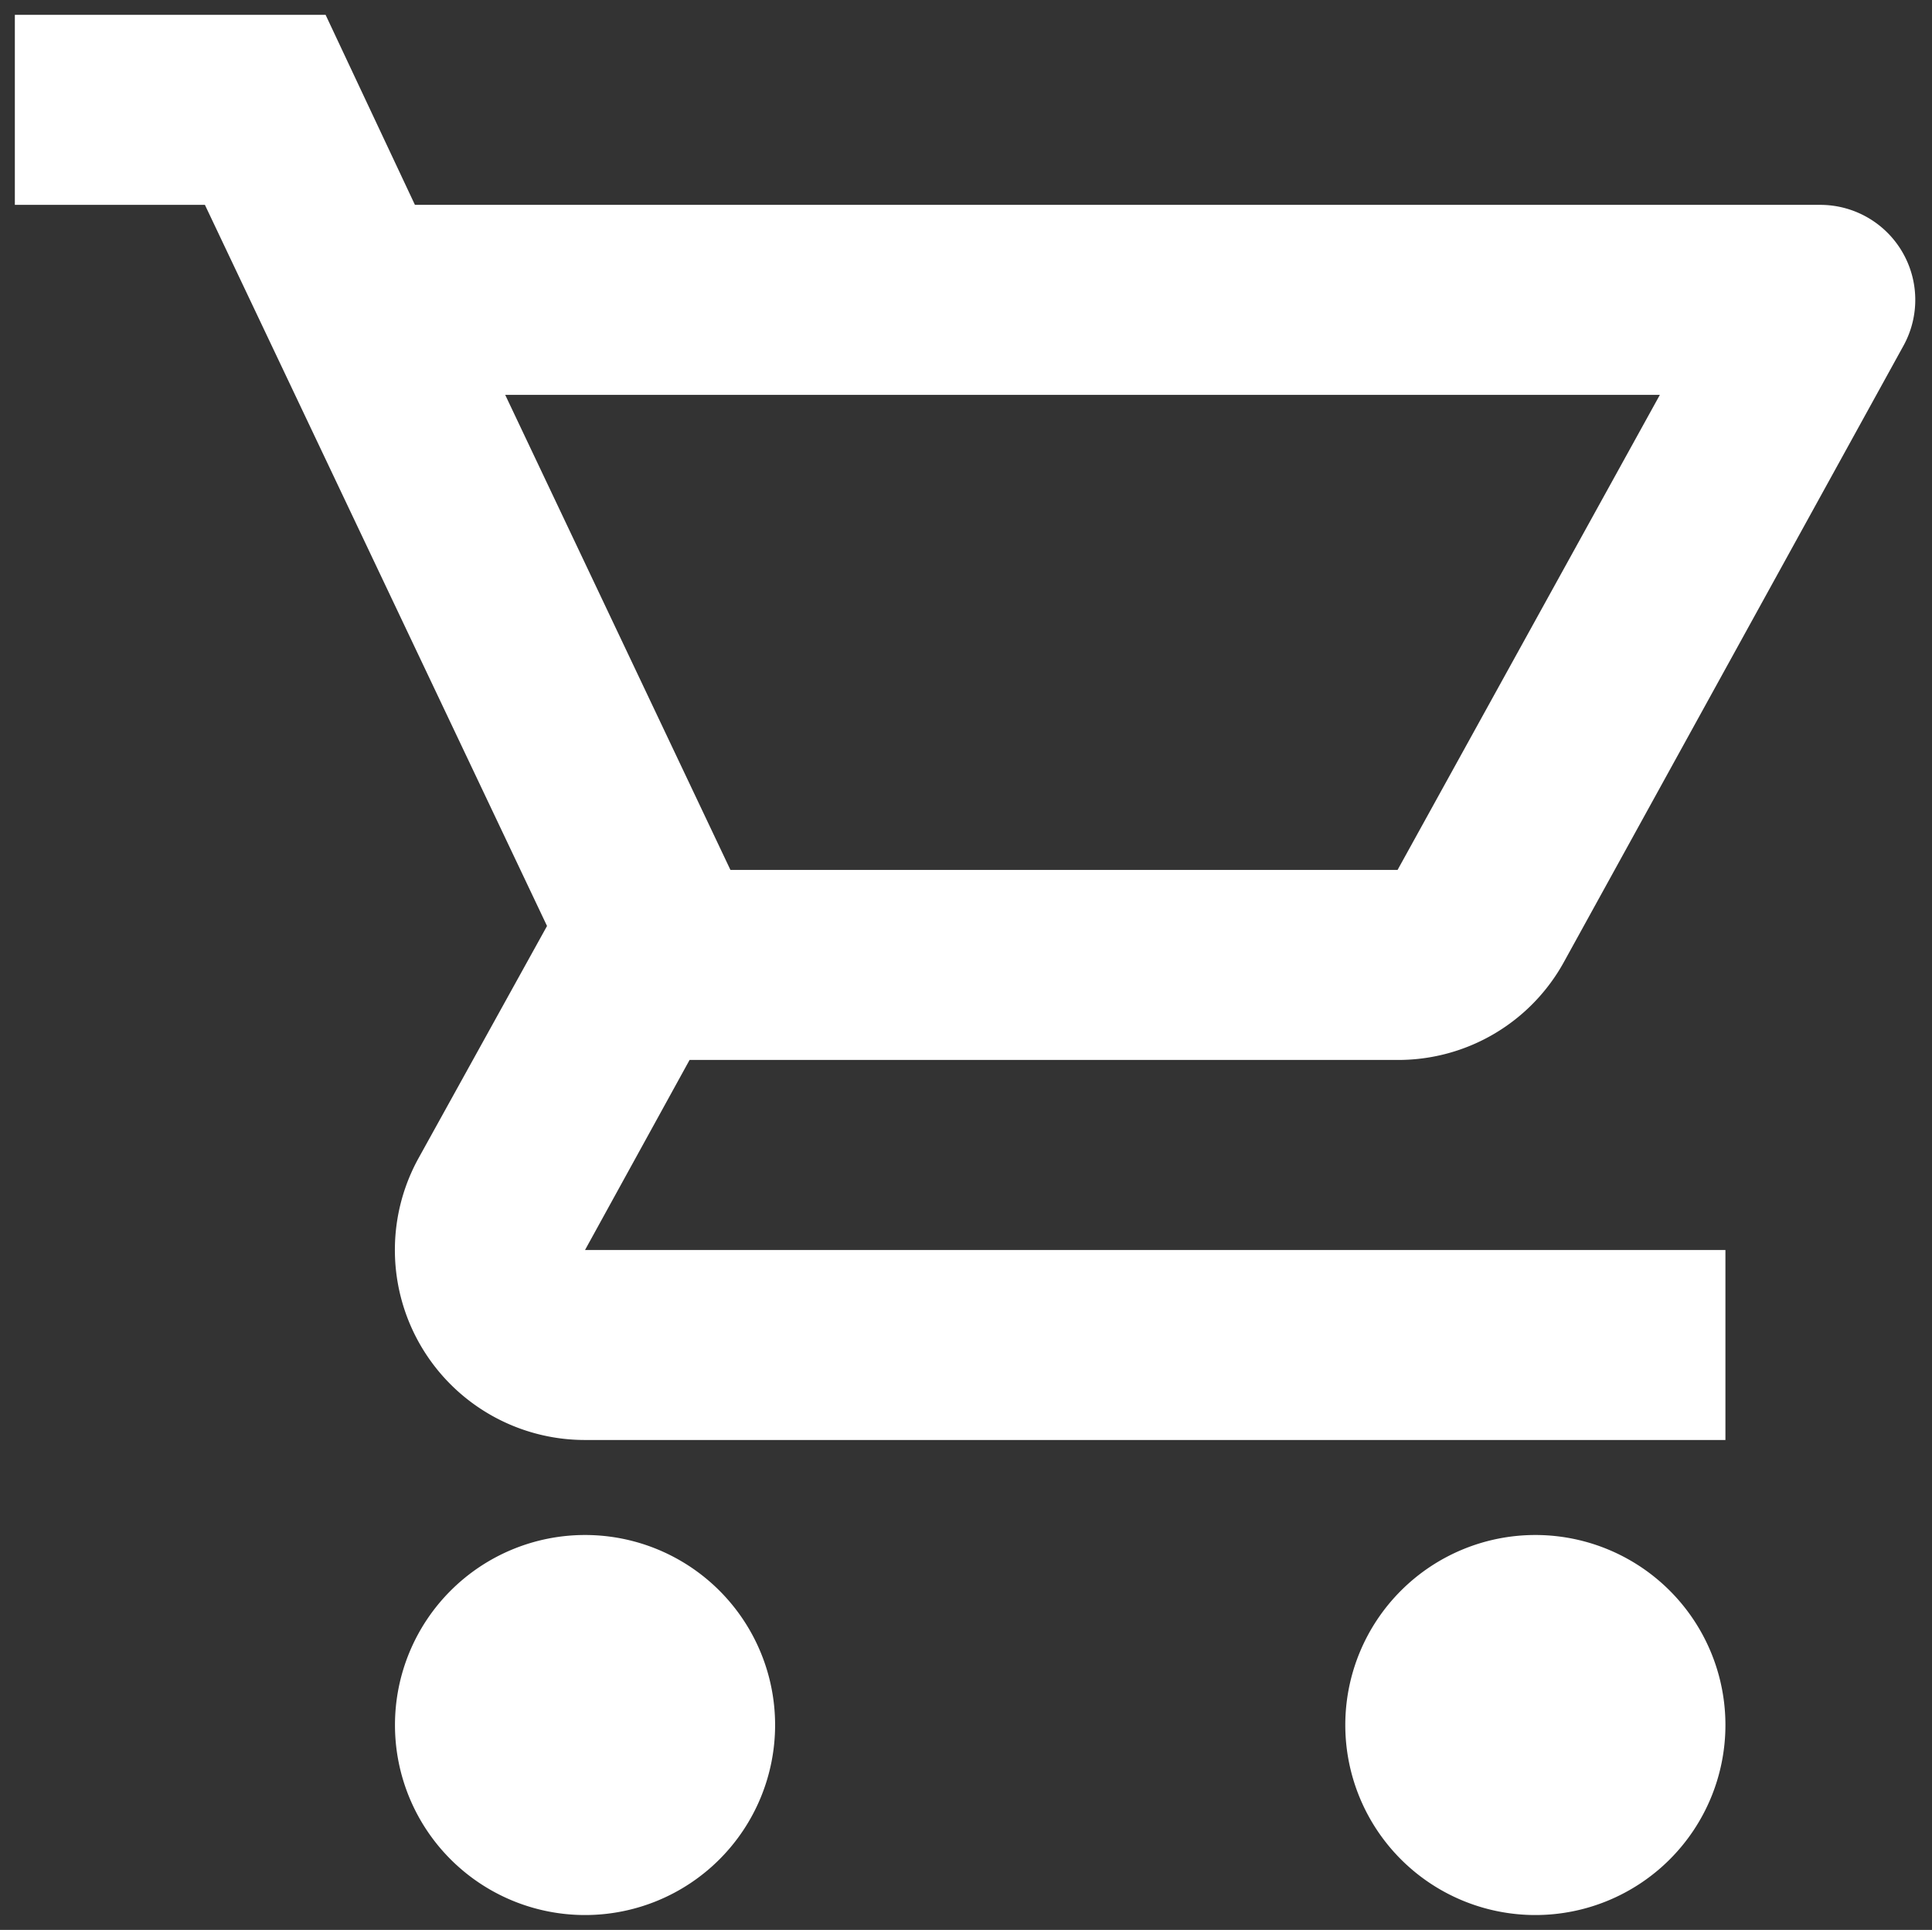
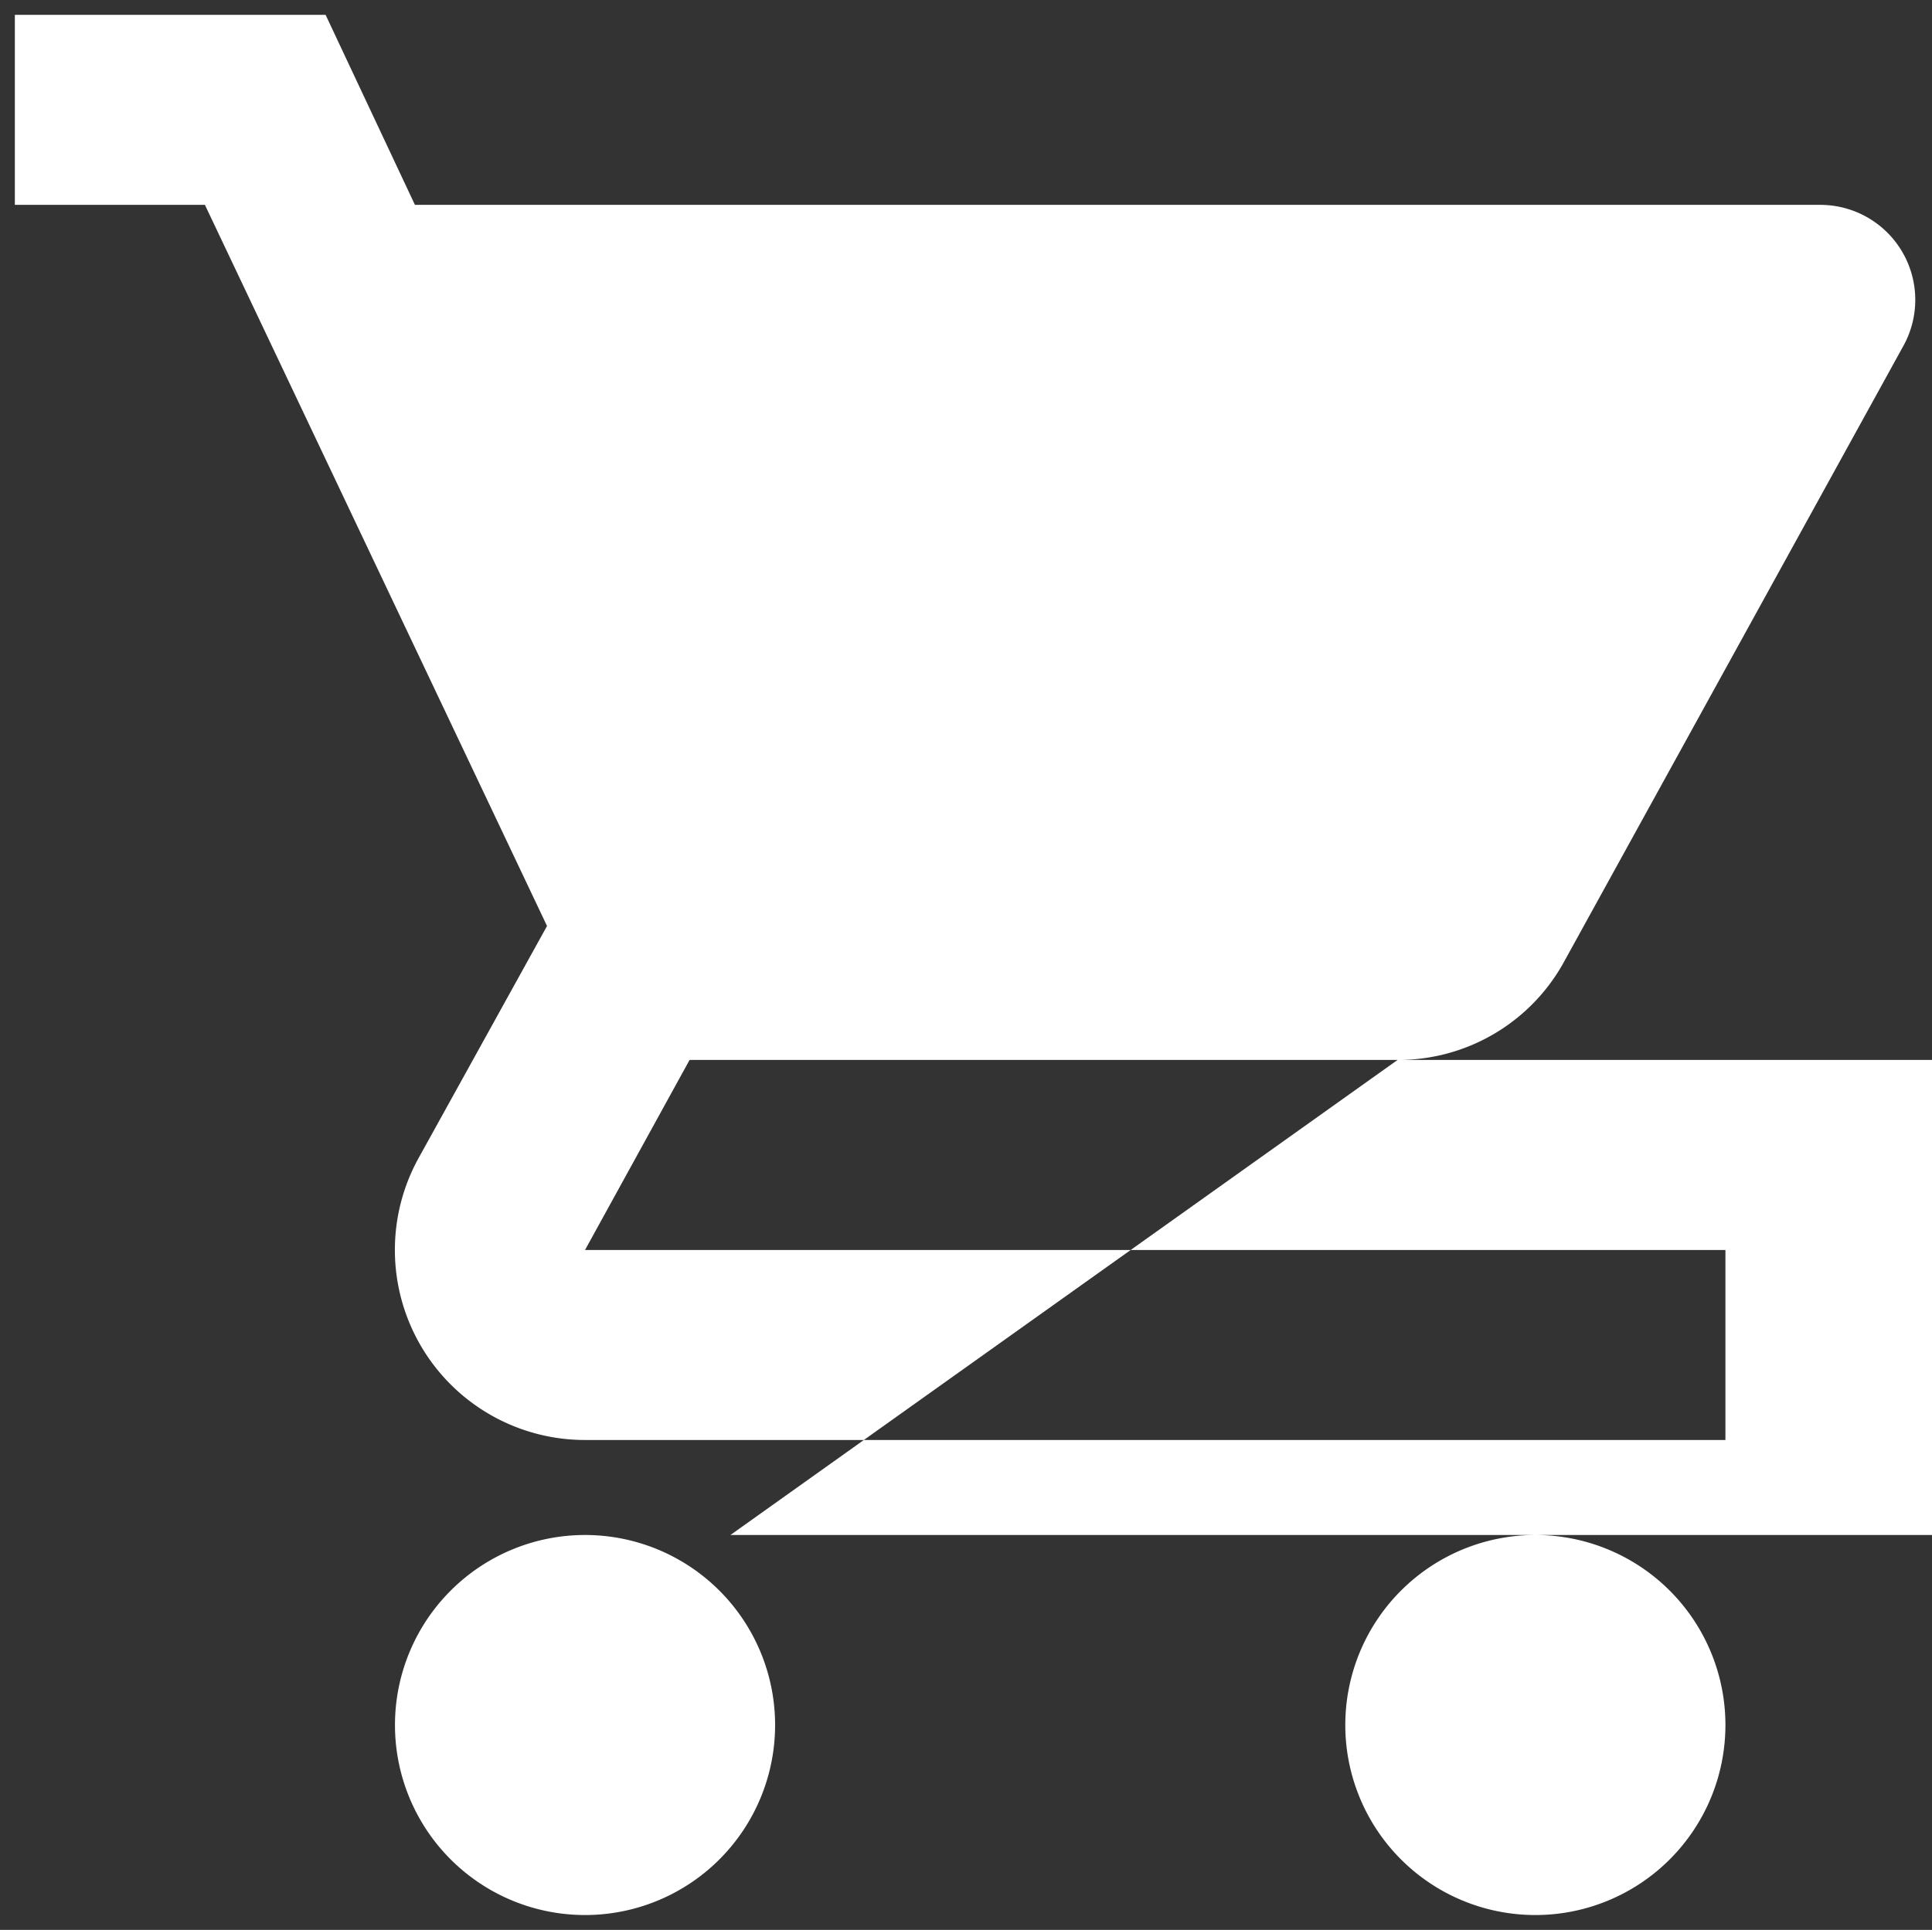
<svg xmlns="http://www.w3.org/2000/svg" width="16.264" height="16.25" viewBox="0 0 16.264 16.25">
  <rect x="0" y="0" width="16.264" height="16.25" fill="#333333" stroke="none" />
  <defs />
-   <path class="a" fill="#FFF" d="M12.64,10.8a1.592,1.592,0,0,0,1.4-.824L16.9,4.784a.8.8,0,0,0-.7-1.184H4.368L3.616,2H1V3.6H2.6L5.48,9.672,4.4,11.624A1.6,1.6,0,0,0,5.8,14h9.6V12.4H5.8l.88-1.6ZM5.128,5.2h9.72l-2.208,4H7.024ZM5.8,14.8a1.6,1.6,0,1,0,1.6,1.6A1.6,1.6,0,0,0,5.8,14.8Zm8,0a1.6,1.6,0,1,0,1.6,1.6A1.6,1.6,0,0,0,13.8,14.8Z" transform="translate(-0.875 -1.875)" />
+   <path class="a" fill="#FFF" d="M12.64,10.8a1.592,1.592,0,0,0,1.4-.824L16.9,4.784a.8.8,0,0,0-.7-1.184H4.368L3.616,2H1V3.6H2.6L5.48,9.672,4.4,11.624A1.6,1.6,0,0,0,5.8,14h9.6V12.4H5.8l.88-1.6Zh9.72l-2.208,4H7.024ZM5.8,14.8a1.6,1.6,0,1,0,1.6,1.6A1.6,1.6,0,0,0,5.8,14.8Zm8,0a1.6,1.6,0,1,0,1.6,1.6A1.6,1.6,0,0,0,13.8,14.8Z" transform="translate(-0.875 -1.875)" />
</svg>